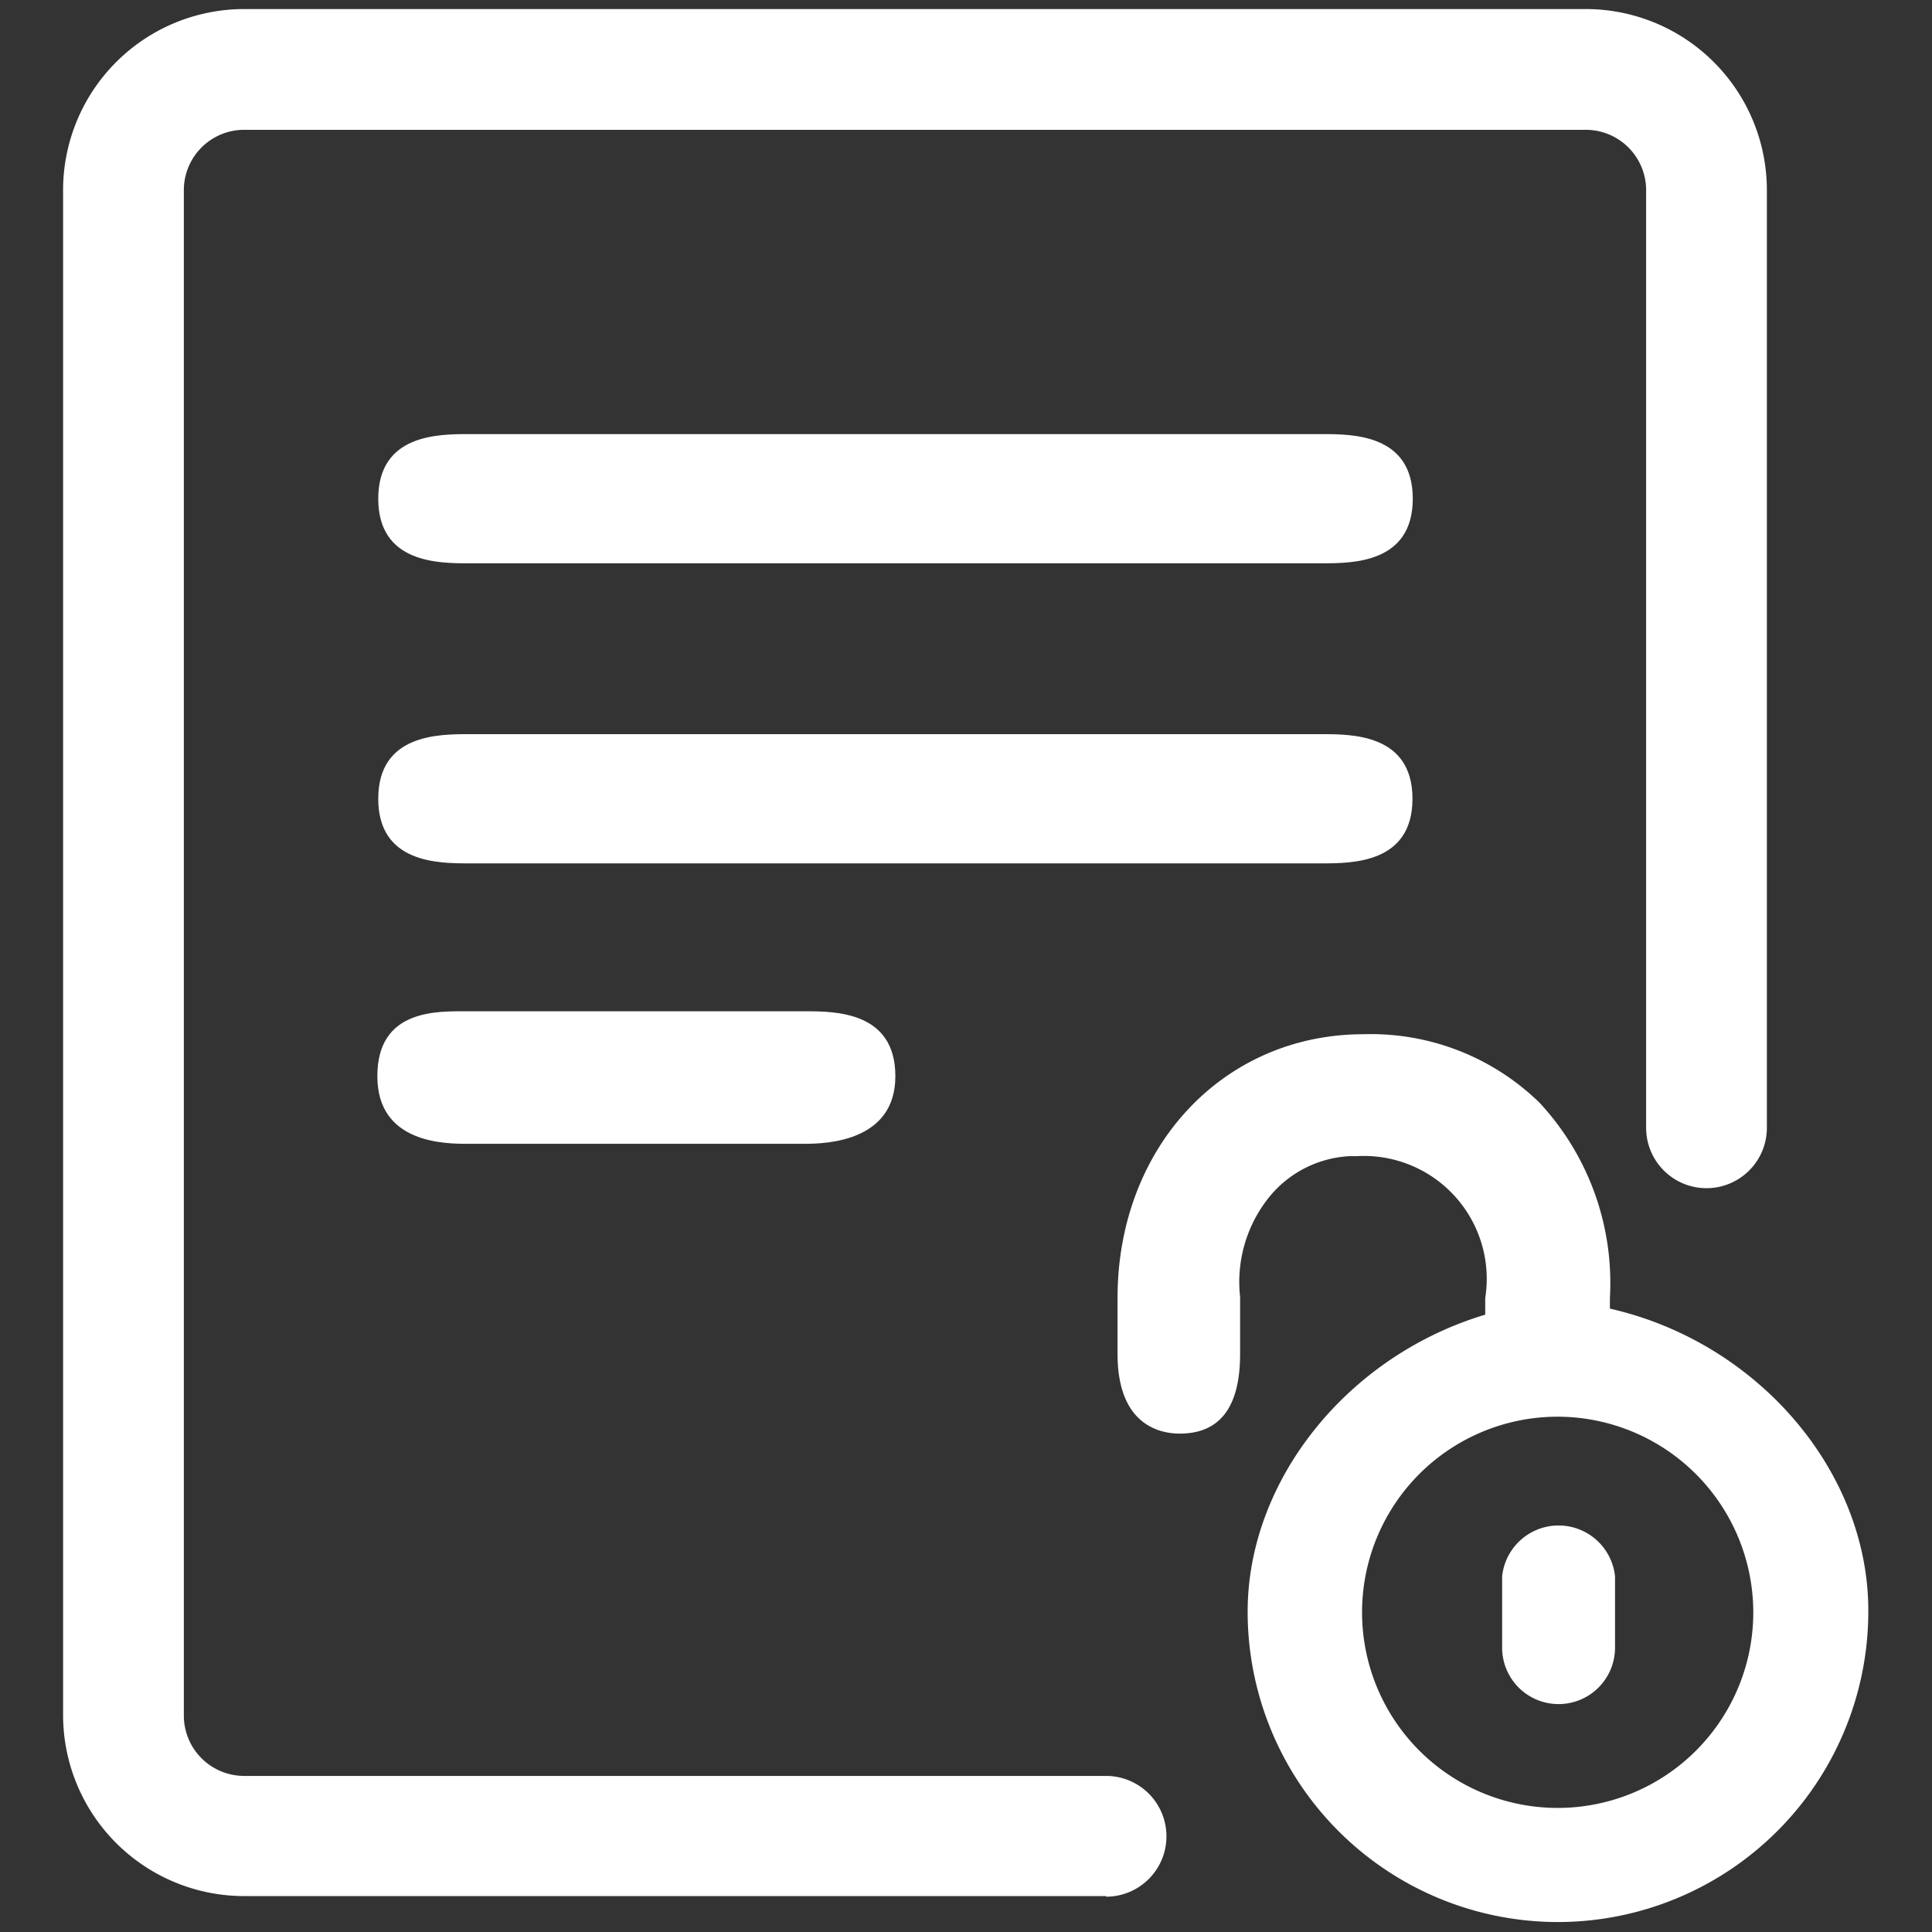
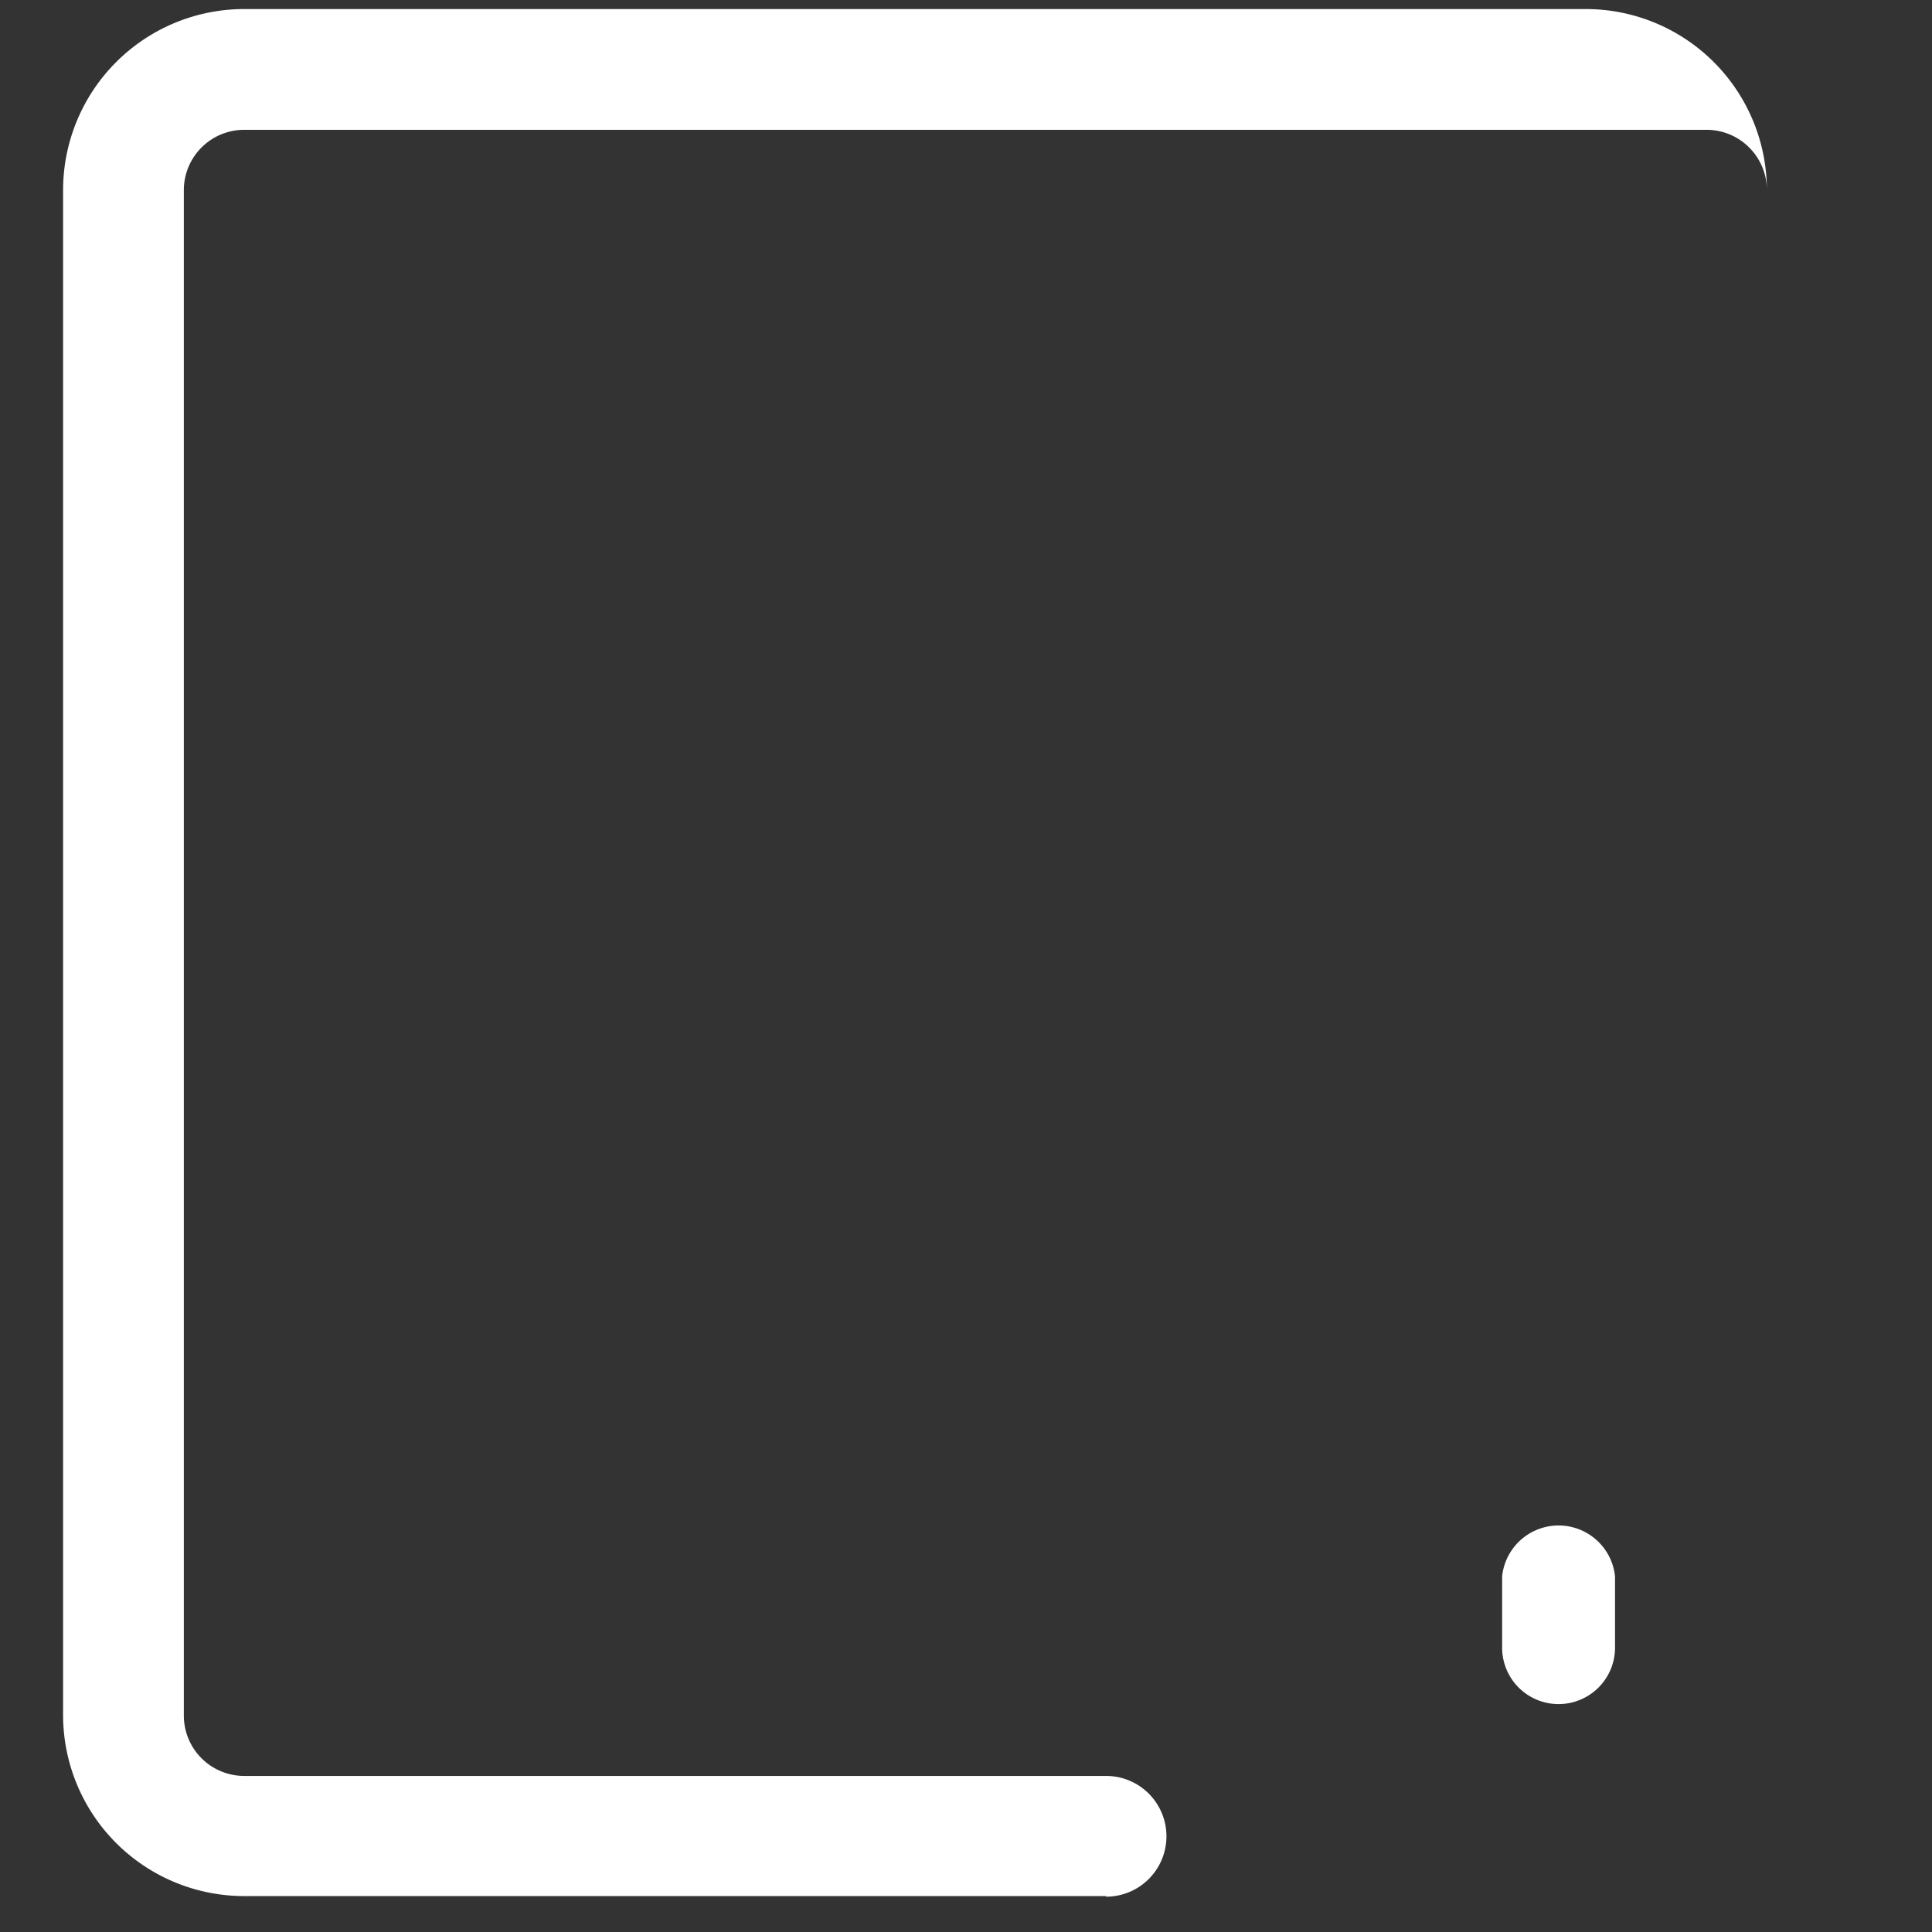
<svg xmlns="http://www.w3.org/2000/svg" t="1678704852944" class="icon" viewBox="0 0 1024 1024" version="1.1" p-id="2177" width="48" height="48">
  <rect x="0" y="0" width="1024" height="1024" fill="#333333" stroke="none" />
-   <path d="M825.76 1018.72a164.48 164.48 0 0 1-164.48-164.48c0-69.6 52.8-135.52 125.92-157.44V688a65.12 65.12 0 0 0-68.32-75.2h-3.84a58.88 58.88 0 0 0-41.76 20.96 71.68 71.68 0 0 0-16 53.6v30.24c0 28-10.56 42.24-32 42.24-9.92 0-32.96-4-32.96-42.24V688c0-80 56-139.84 130.4-139.84A128 128 0 0 1 816 584.48 140.32 140.32 0 0 1 853.28 688v5.6c78.4 17.76 136.96 86.24 136.96 160a164.64 164.64 0 0 1-164.48 165.12z m0-267.84a103.68 103.68 0 1 0 103.52 103.68 103.84 103.84 0 0 0-103.52-103.68z" fill="#ffffff" p-id="2178" />
  <path d="M826.08 903.2a29.92 29.92 0 0 1-29.92-29.92v-37.76a30.08 30.08 0 0 1 59.84 0v37.76a29.92 29.92 0 0 1-29.92 29.92z" fill="#ffffff" p-id="2179" />
-   <path d="M248 606.24c-11.84 0-48 0-48-35.84s32-34.4 48-34.4h178.56c16 0 48 0 48 34.4s-36 35.84-48 35.84zM248.48 457.6c-16 0-48 0-48-34.24s32-34.24 48-34.24h452.16c16 0 48 0 48 34.24s-32 34.24-48 34.24zM248.48 298.56c-16 0-48 0-48-34.24s32-34.24 48-34.24H700.8c16 0 48 0 48 34.24s-32 34.24-48 34.24z" fill="#ffffff" p-id="2180" />
-   <path d="M586.24 1004.96H129.44a96 96 0 0 1-96-96V100.8a96 96 0 0 1 96-96h711.04a96 96 0 0 1 96 96v496.96a32 32 0 0 1-64 0V100.8a32 32 0 0 0-32-32H129.44a32 32 0 0 0-32 32v808.48a32 32 0 0 0 32 32h456.8a32 32 0 0 1 0 64z" fill="#ffffff" p-id="2181" />
+   <path d="M586.24 1004.96H129.44a96 96 0 0 1-96-96V100.8a96 96 0 0 1 96-96h711.04a96 96 0 0 1 96 96v496.96V100.8a32 32 0 0 0-32-32H129.44a32 32 0 0 0-32 32v808.48a32 32 0 0 0 32 32h456.8a32 32 0 0 1 0 64z" fill="#ffffff" p-id="2181" />
</svg>